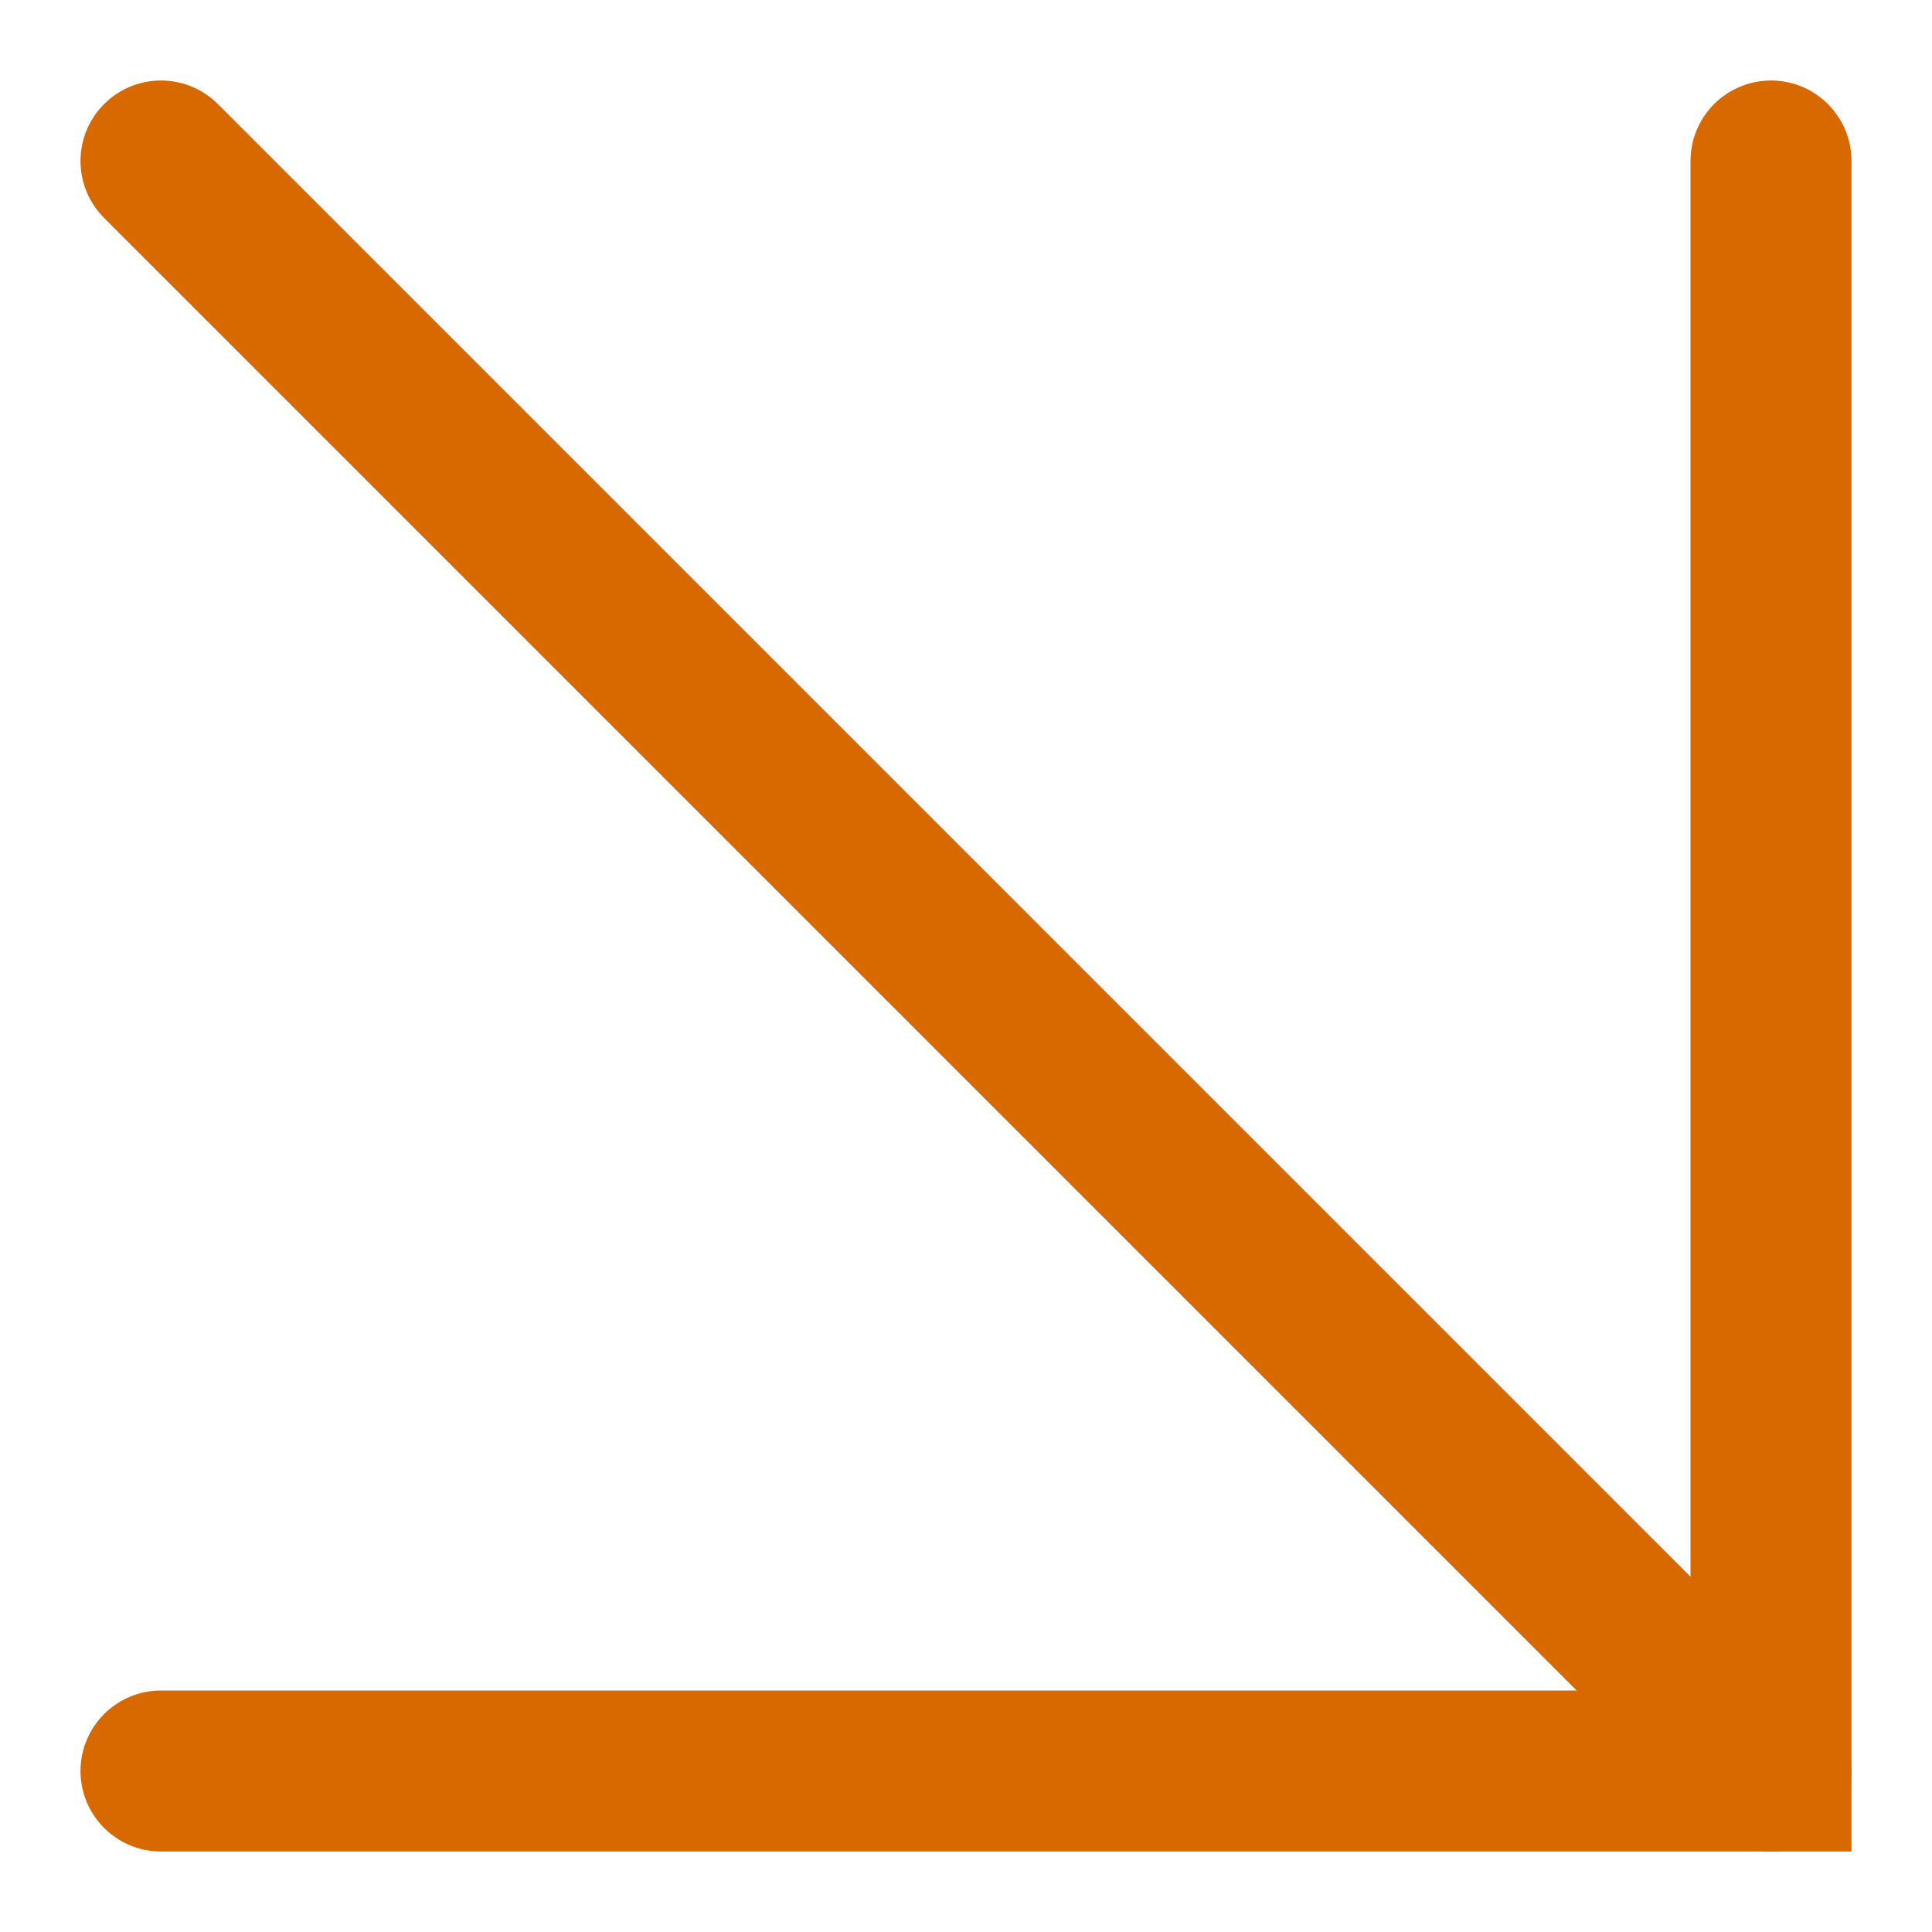
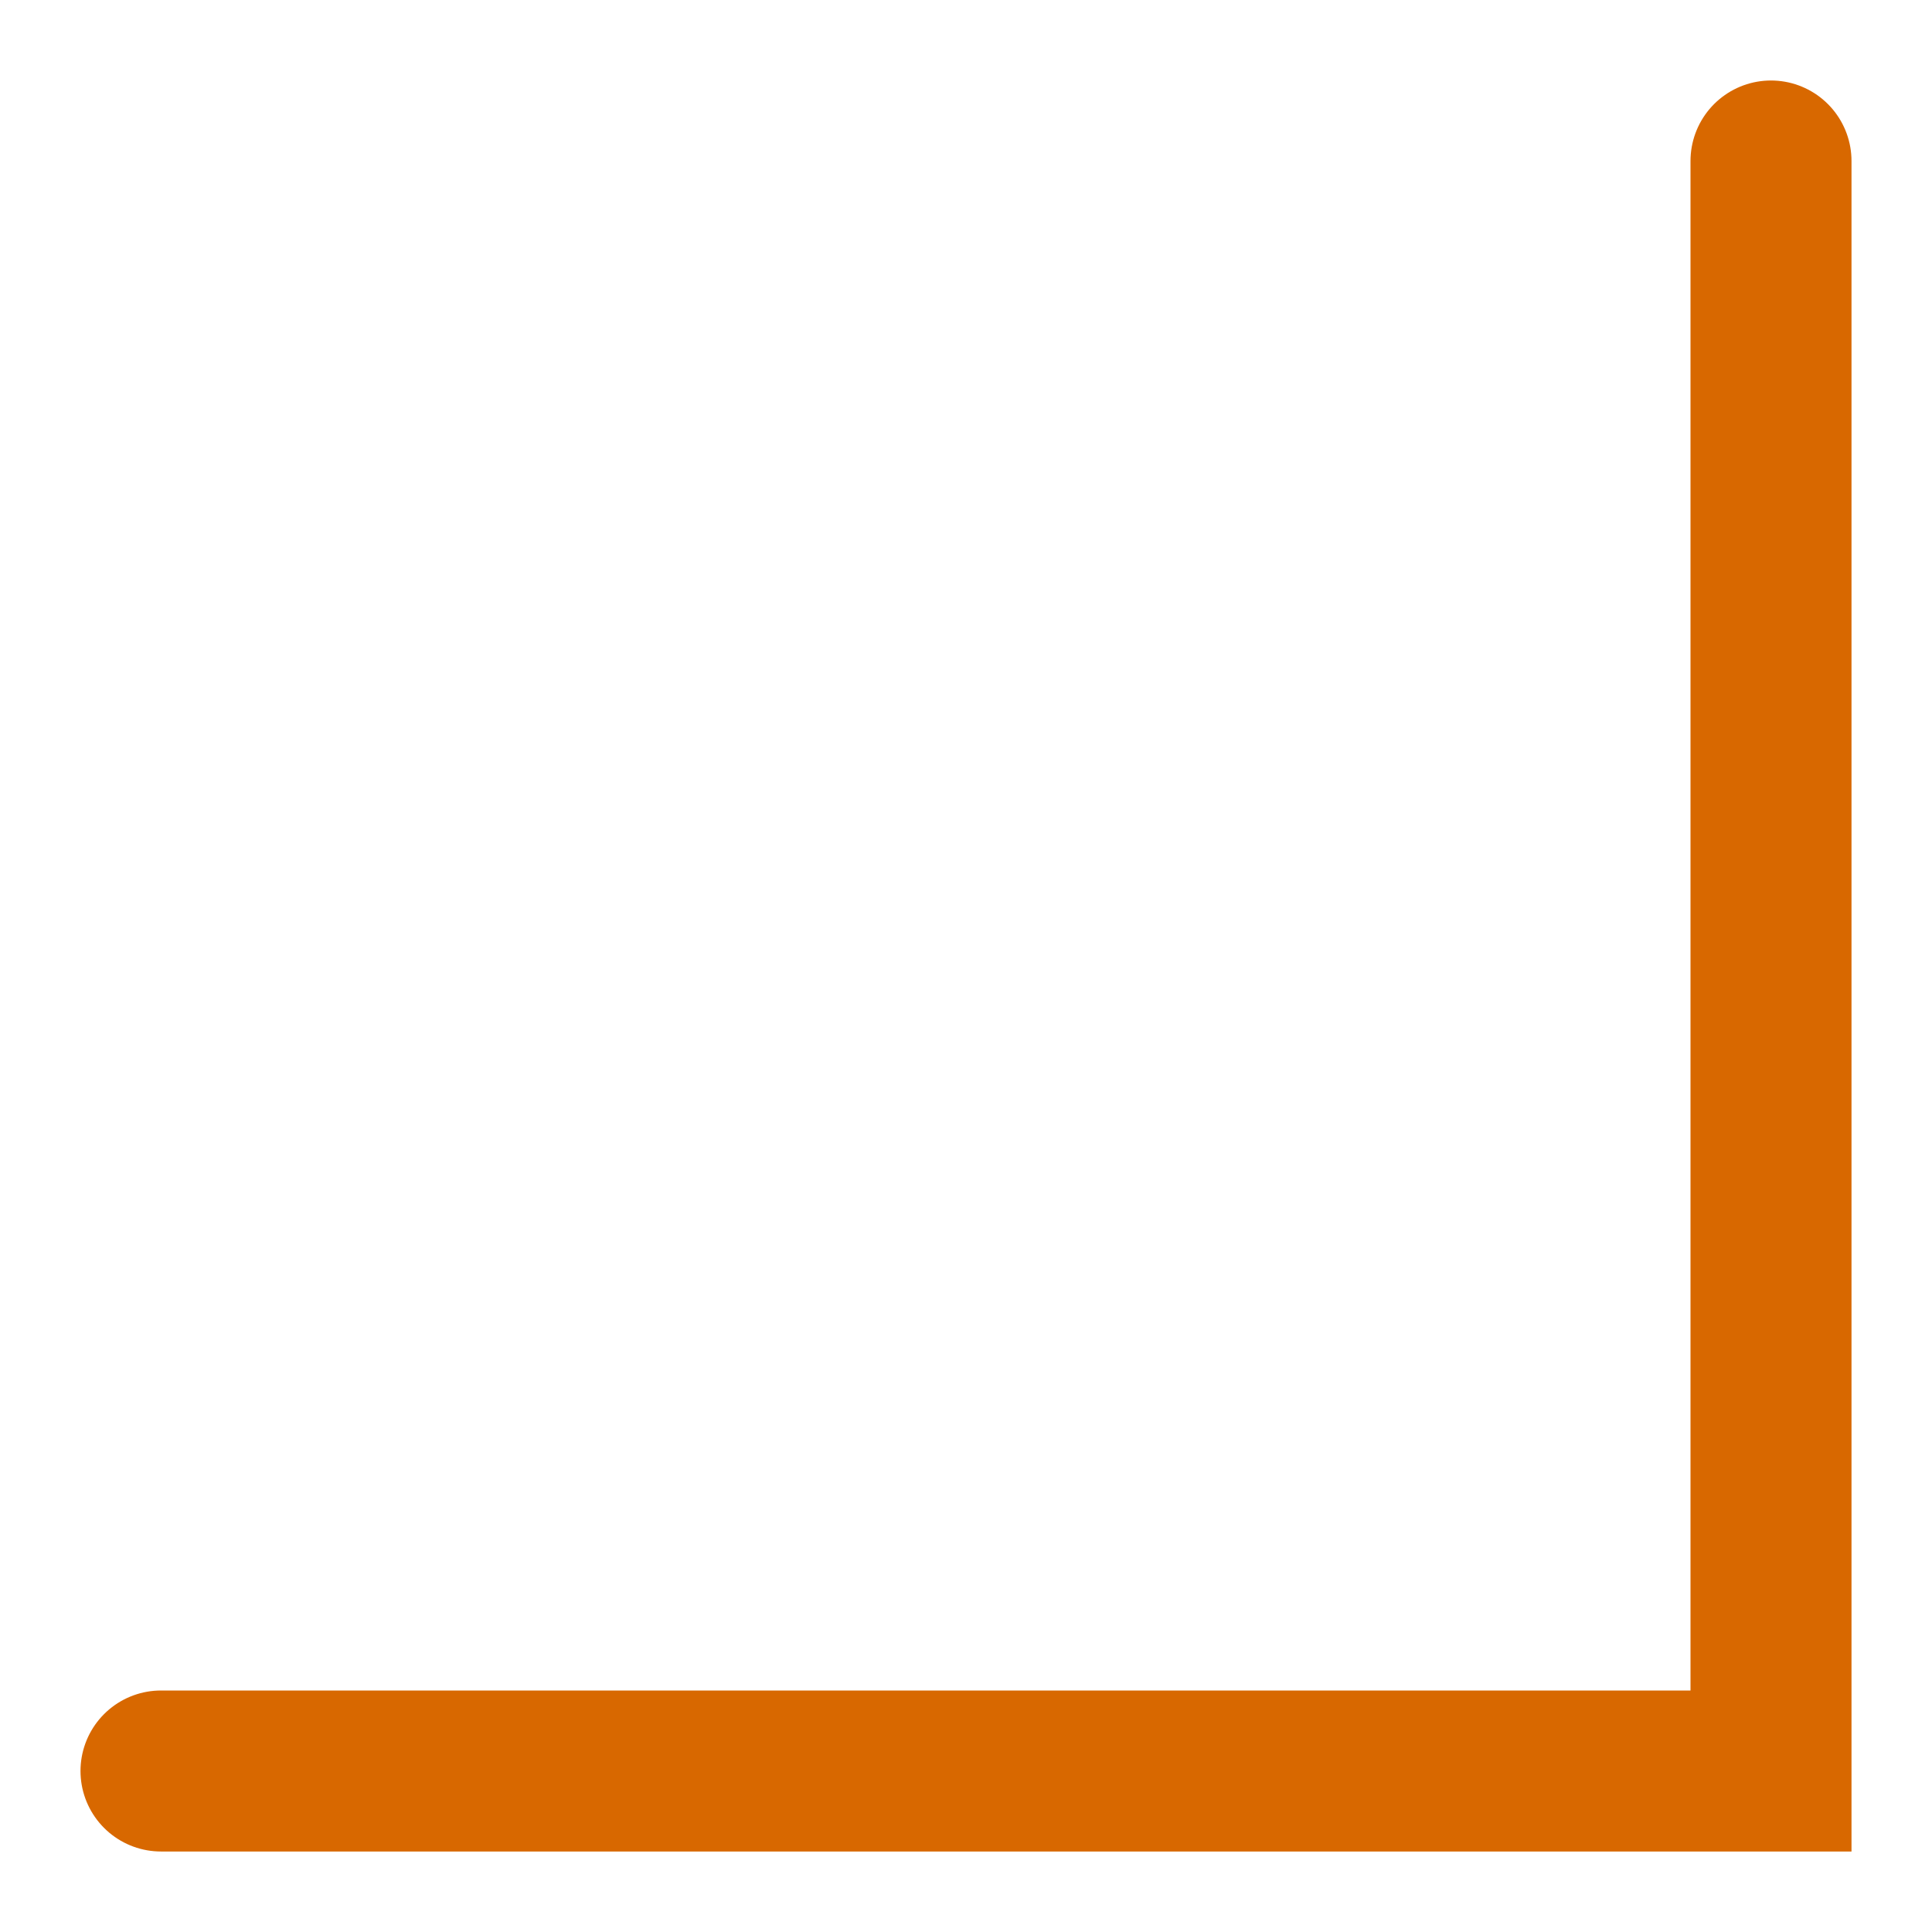
<svg xmlns="http://www.w3.org/2000/svg" width="12" height="12" viewBox="0 0 12 12" fill="none">
-   <path d="M11 11L1 1" stroke="#D86800" stroke-linecap="round" />
  <path d="M1 11H11V1" stroke="#D86800" stroke-linecap="round" />
</svg>